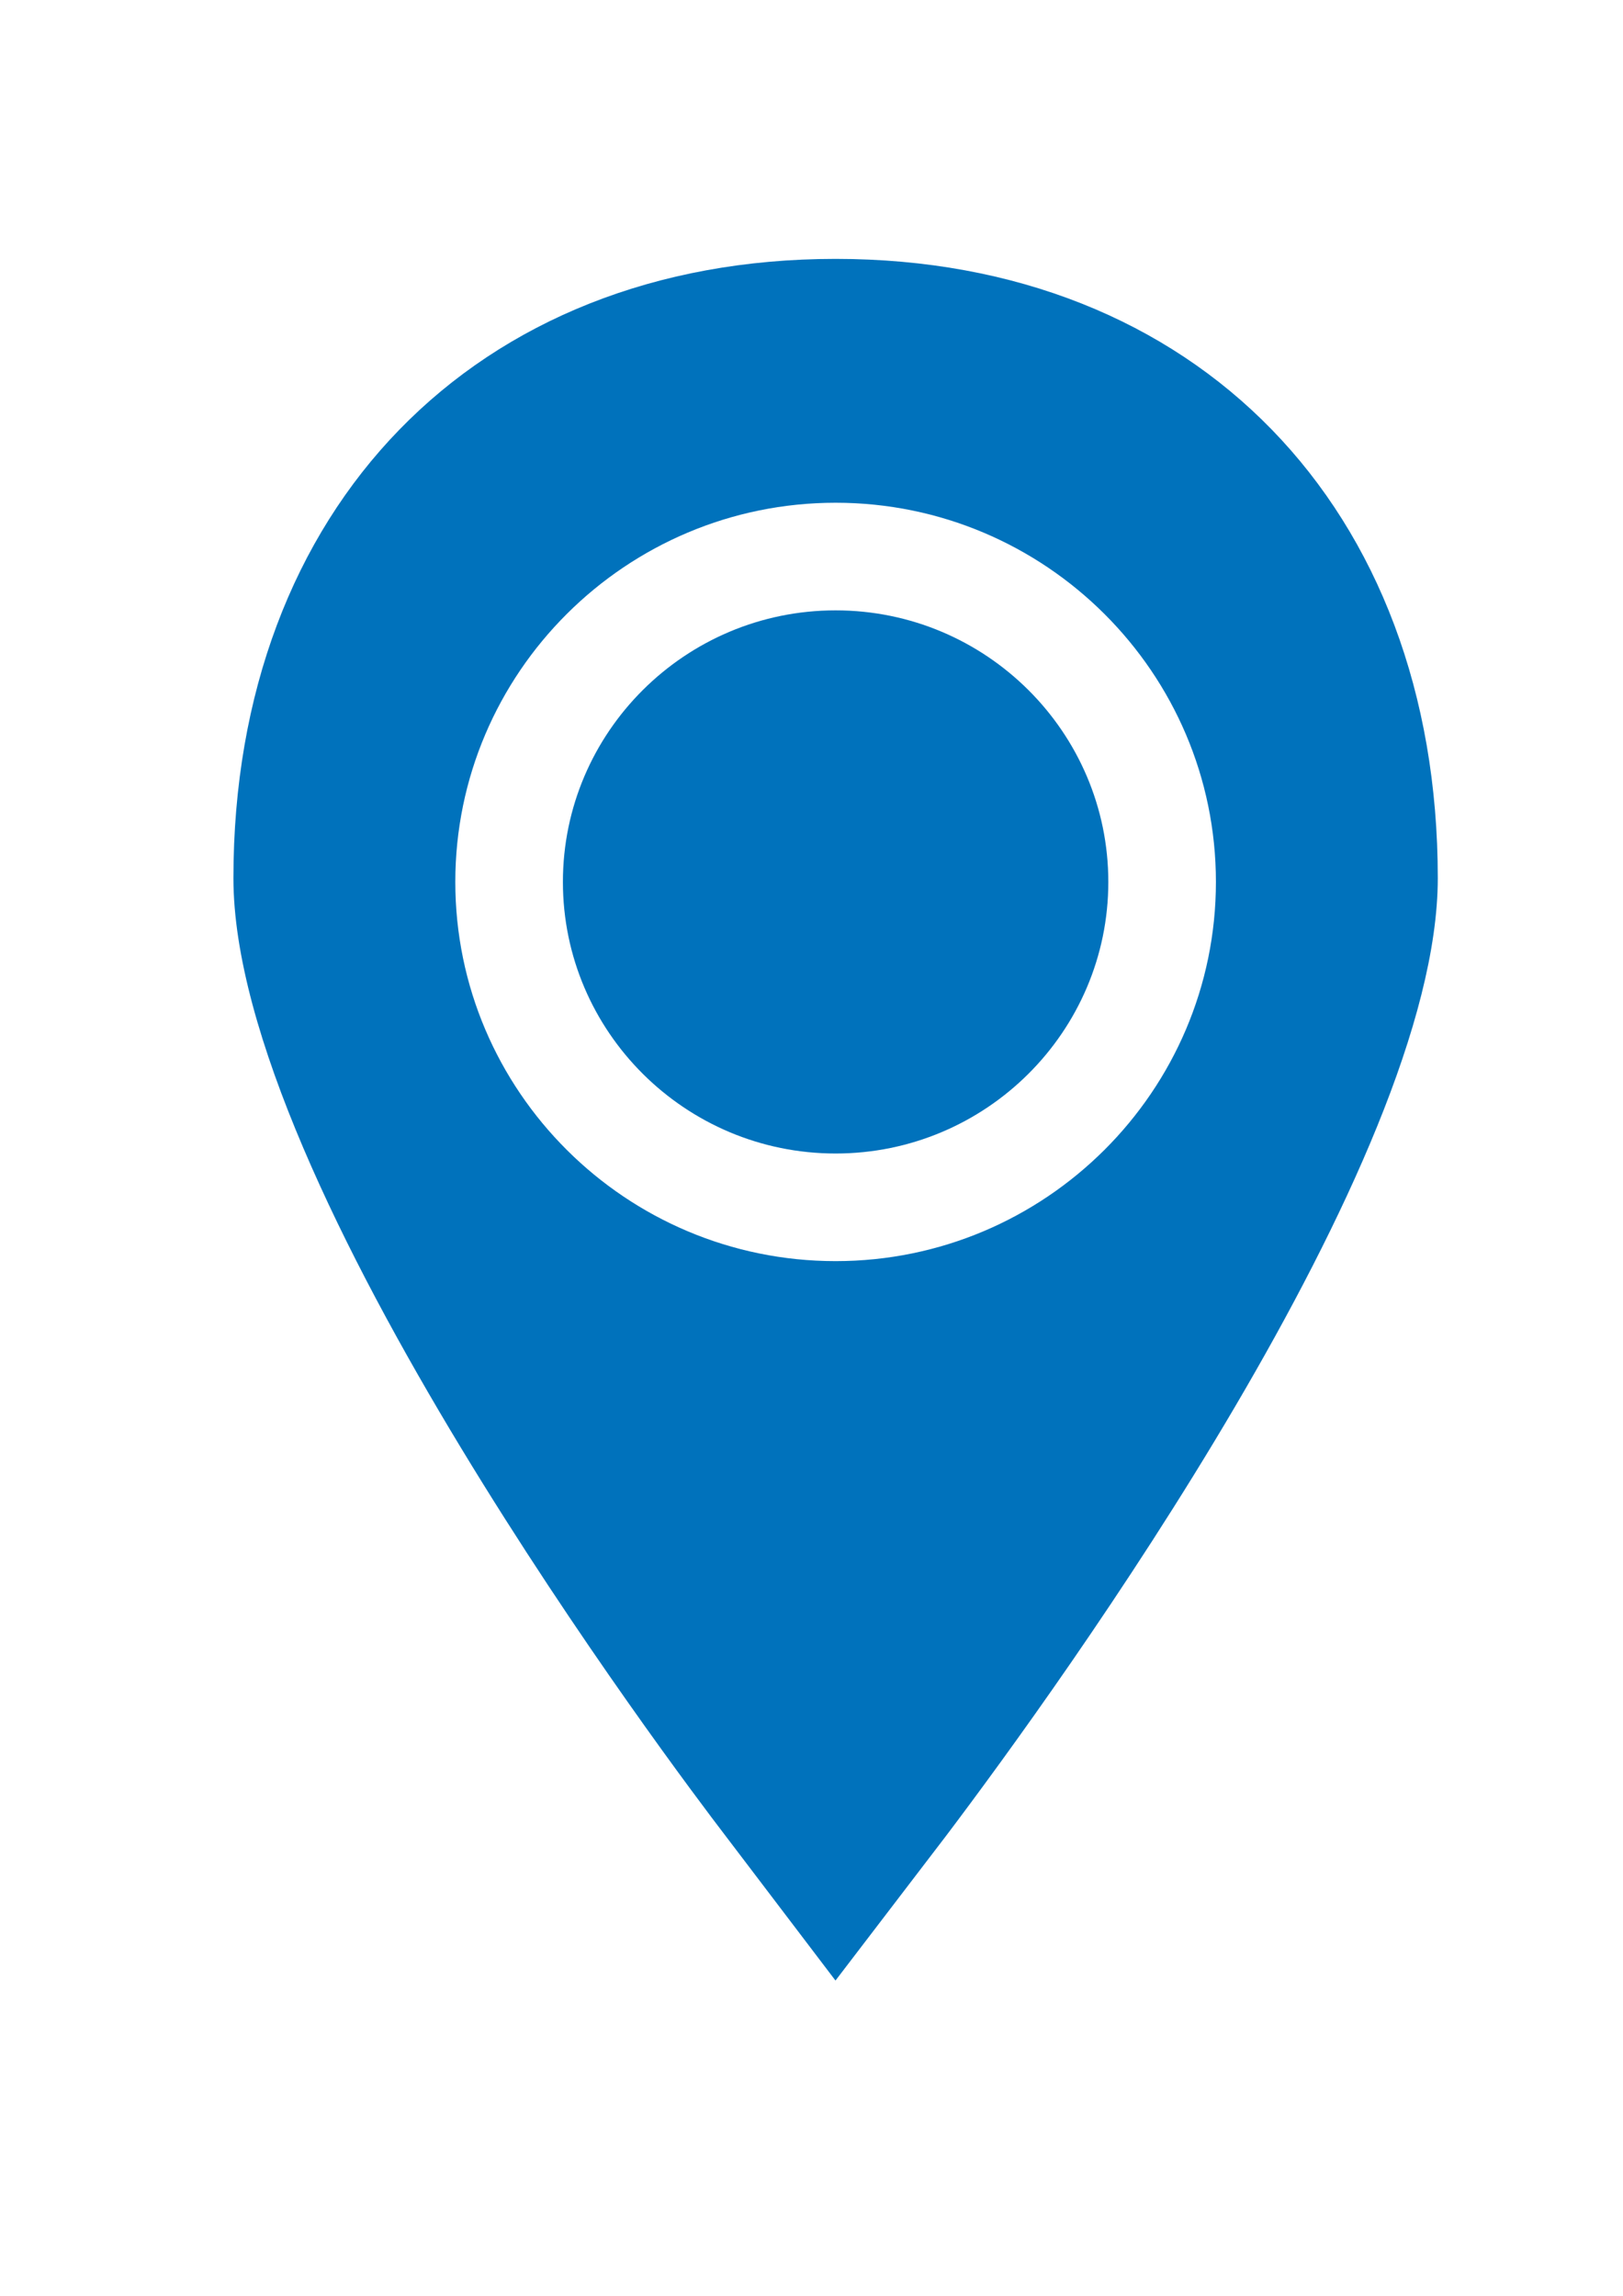
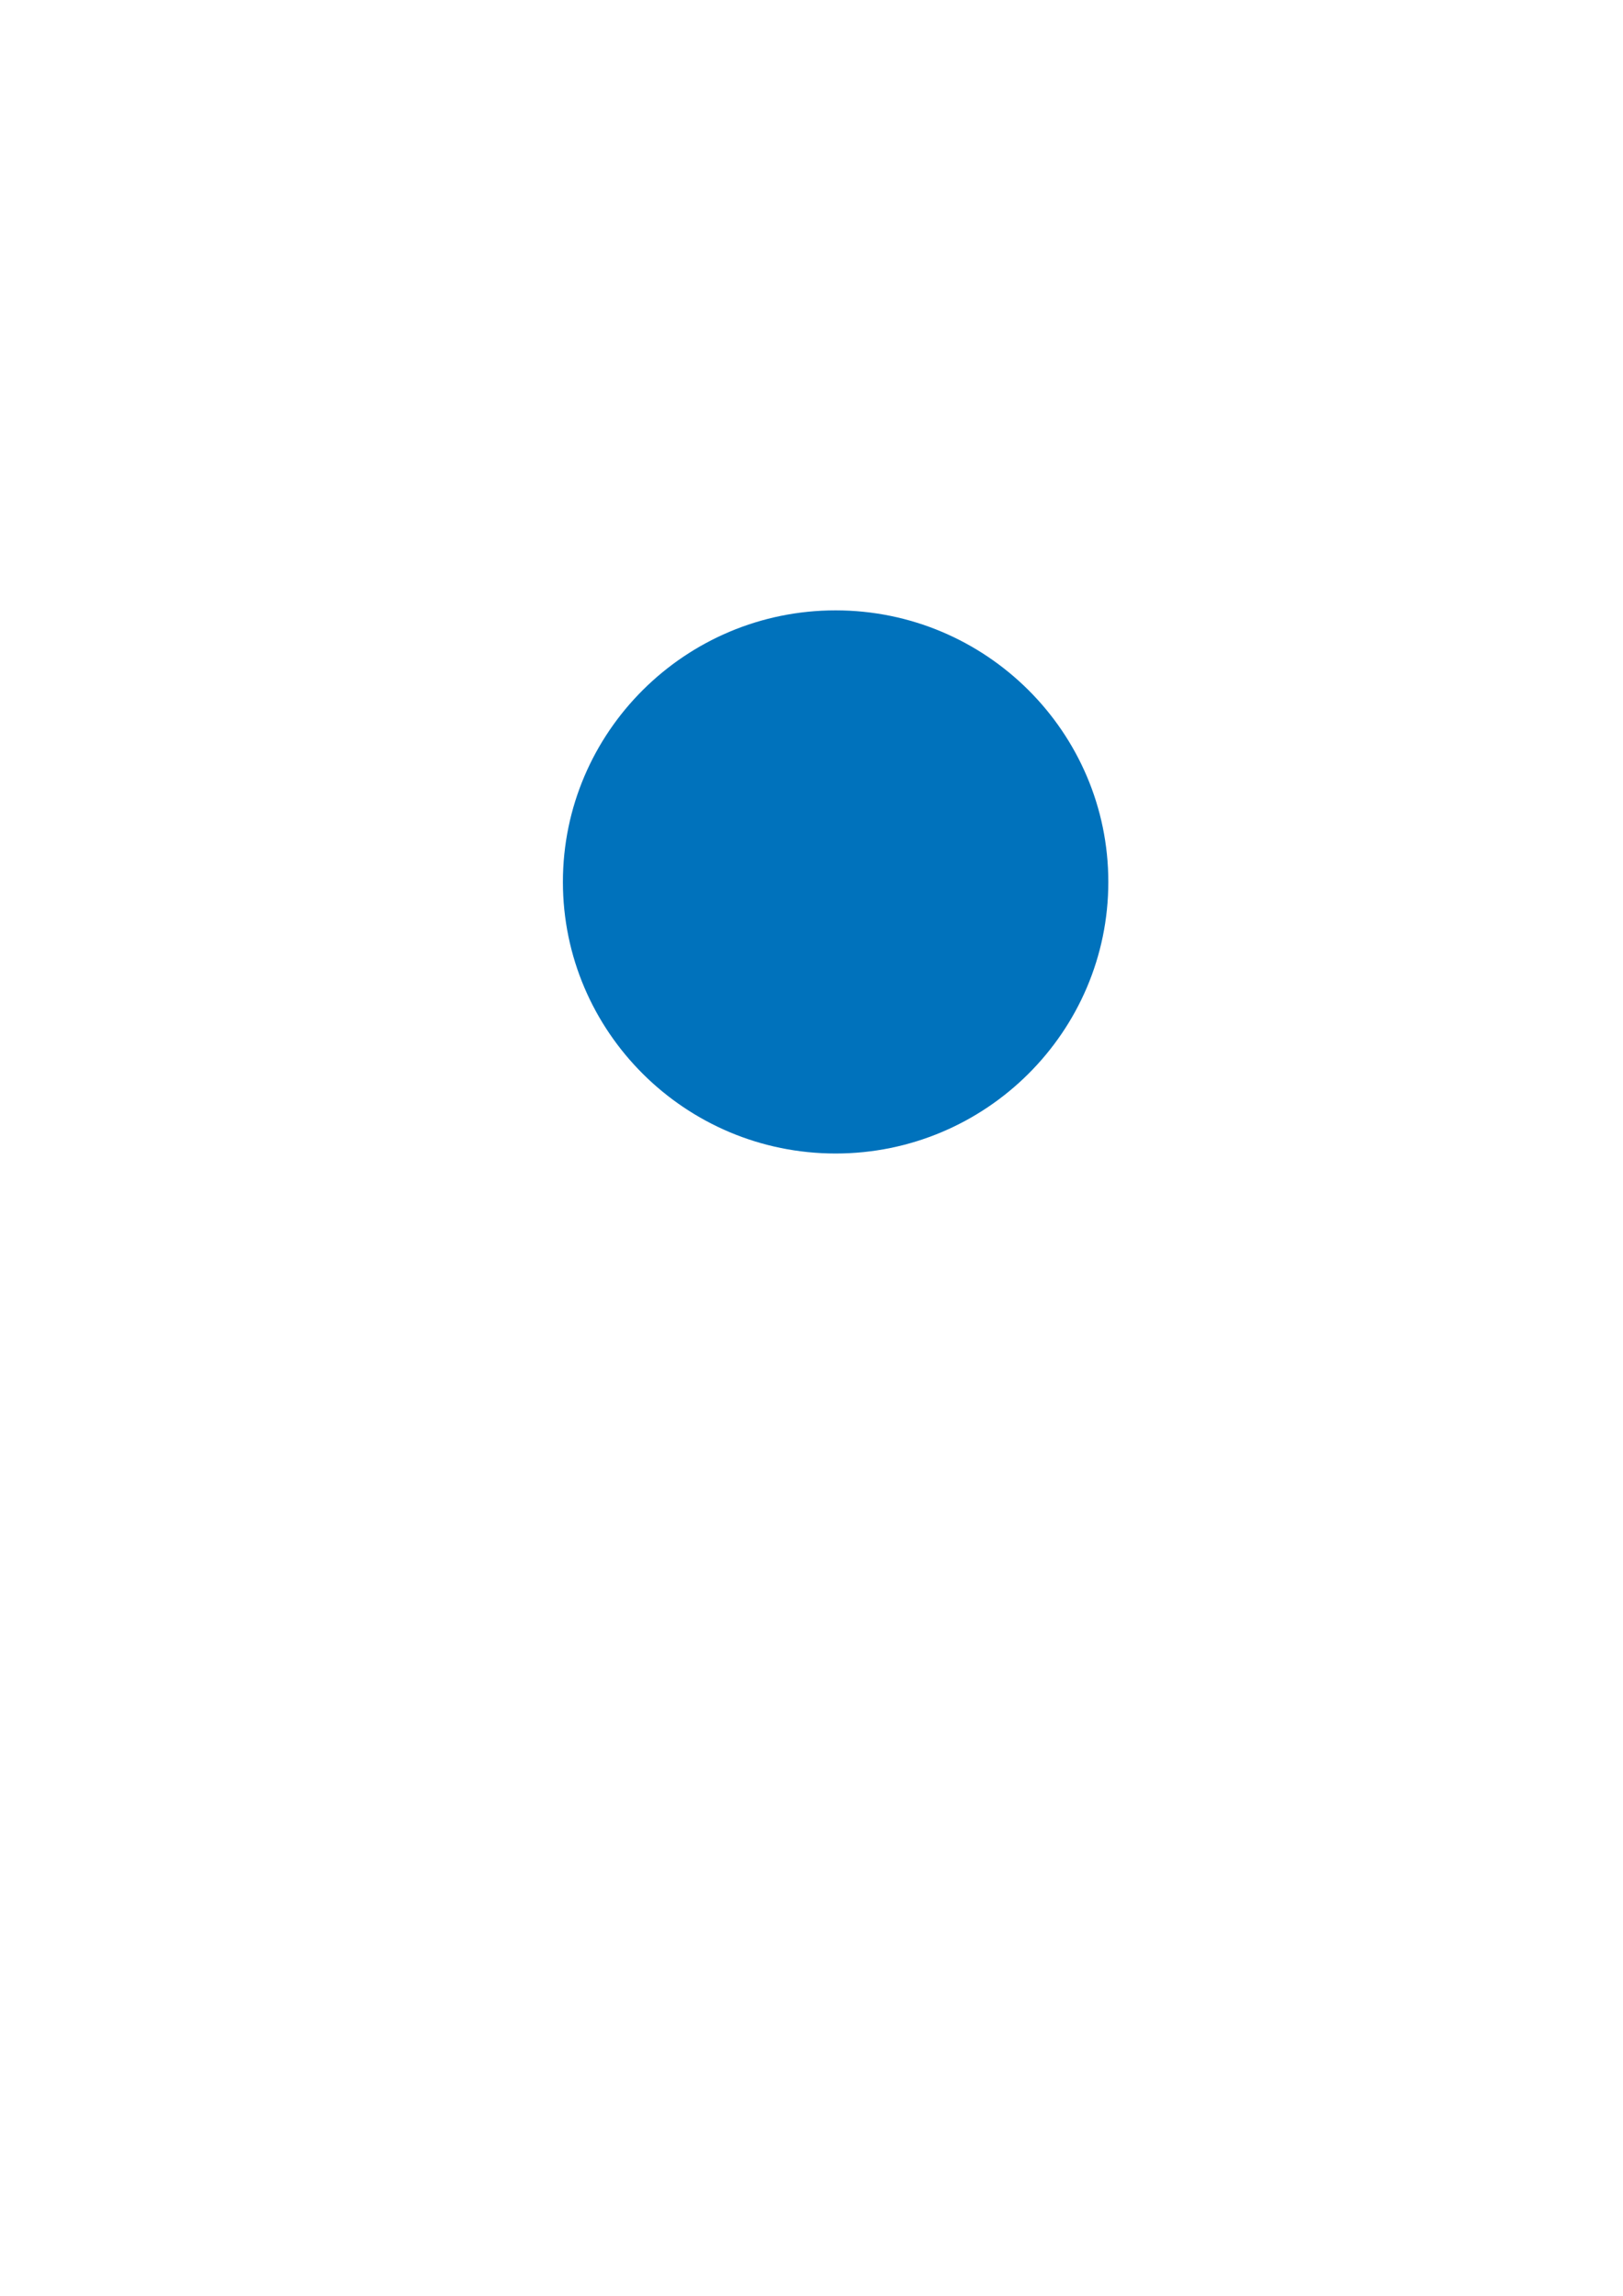
<svg xmlns="http://www.w3.org/2000/svg" xml:space="preserve" width="2480px" height="3508px" style="shape-rendering:geometricPrecision; text-rendering:geometricPrecision; image-rendering:optimizeQuality; fill-rule:evenodd; clip-rule:evenodd" viewBox="0 0 2480 3507.43">
  <defs>
    <style type="text/css">  .fil0 {fill:#0072BC;fill-rule:nonzero}  </style>
  </defs>
  <g id="Слой_x0020_1">
    <g id="SvgjsG1025">
-       <path class="fil0" d="M1693.55 1347.09c0,-228.78 -186.94,-414.89 -416.71,-414.89 -229.76,0 -416.7,186.11 -416.7,414.89 0,228.78 186.94,414.9 416.7,414.9 229.77,0 416.71,-186.12 416.71,-414.9z" />
-       <path class="fil0" d="M1276.64 3025.5l168.89 -220.93c176.29,-233.38 751.45,-1028.57 751.45,-1463.31 0.04,-565.87 -369.72,-946.03 -920.14,-946.03 -550.41,0 -920.17,380.16 -920.17,946.07 0,468.16 675.4,1363.23 752.23,1463.48l167.74 220.72zm-580.91 -1678.41c0,-319.41 260.67,-579.31 581.11,-579.31 320.45,0 581.12,259.9 581.12,579.31 0,319.42 -260.68,579.31 -581.12,579.31 -320.44,0 -581.11,-259.85 -581.11,-579.31z" />
+       <path class="fil0" d="M1693.55 1347.09c0,-228.78 -186.94,-414.89 -416.71,-414.89 -229.76,0 -416.7,186.11 -416.7,414.89 0,228.78 186.94,414.9 416.7,414.9 229.77,0 416.71,-186.12 416.71,-414.9" />
    </g>
  </g>
</svg>